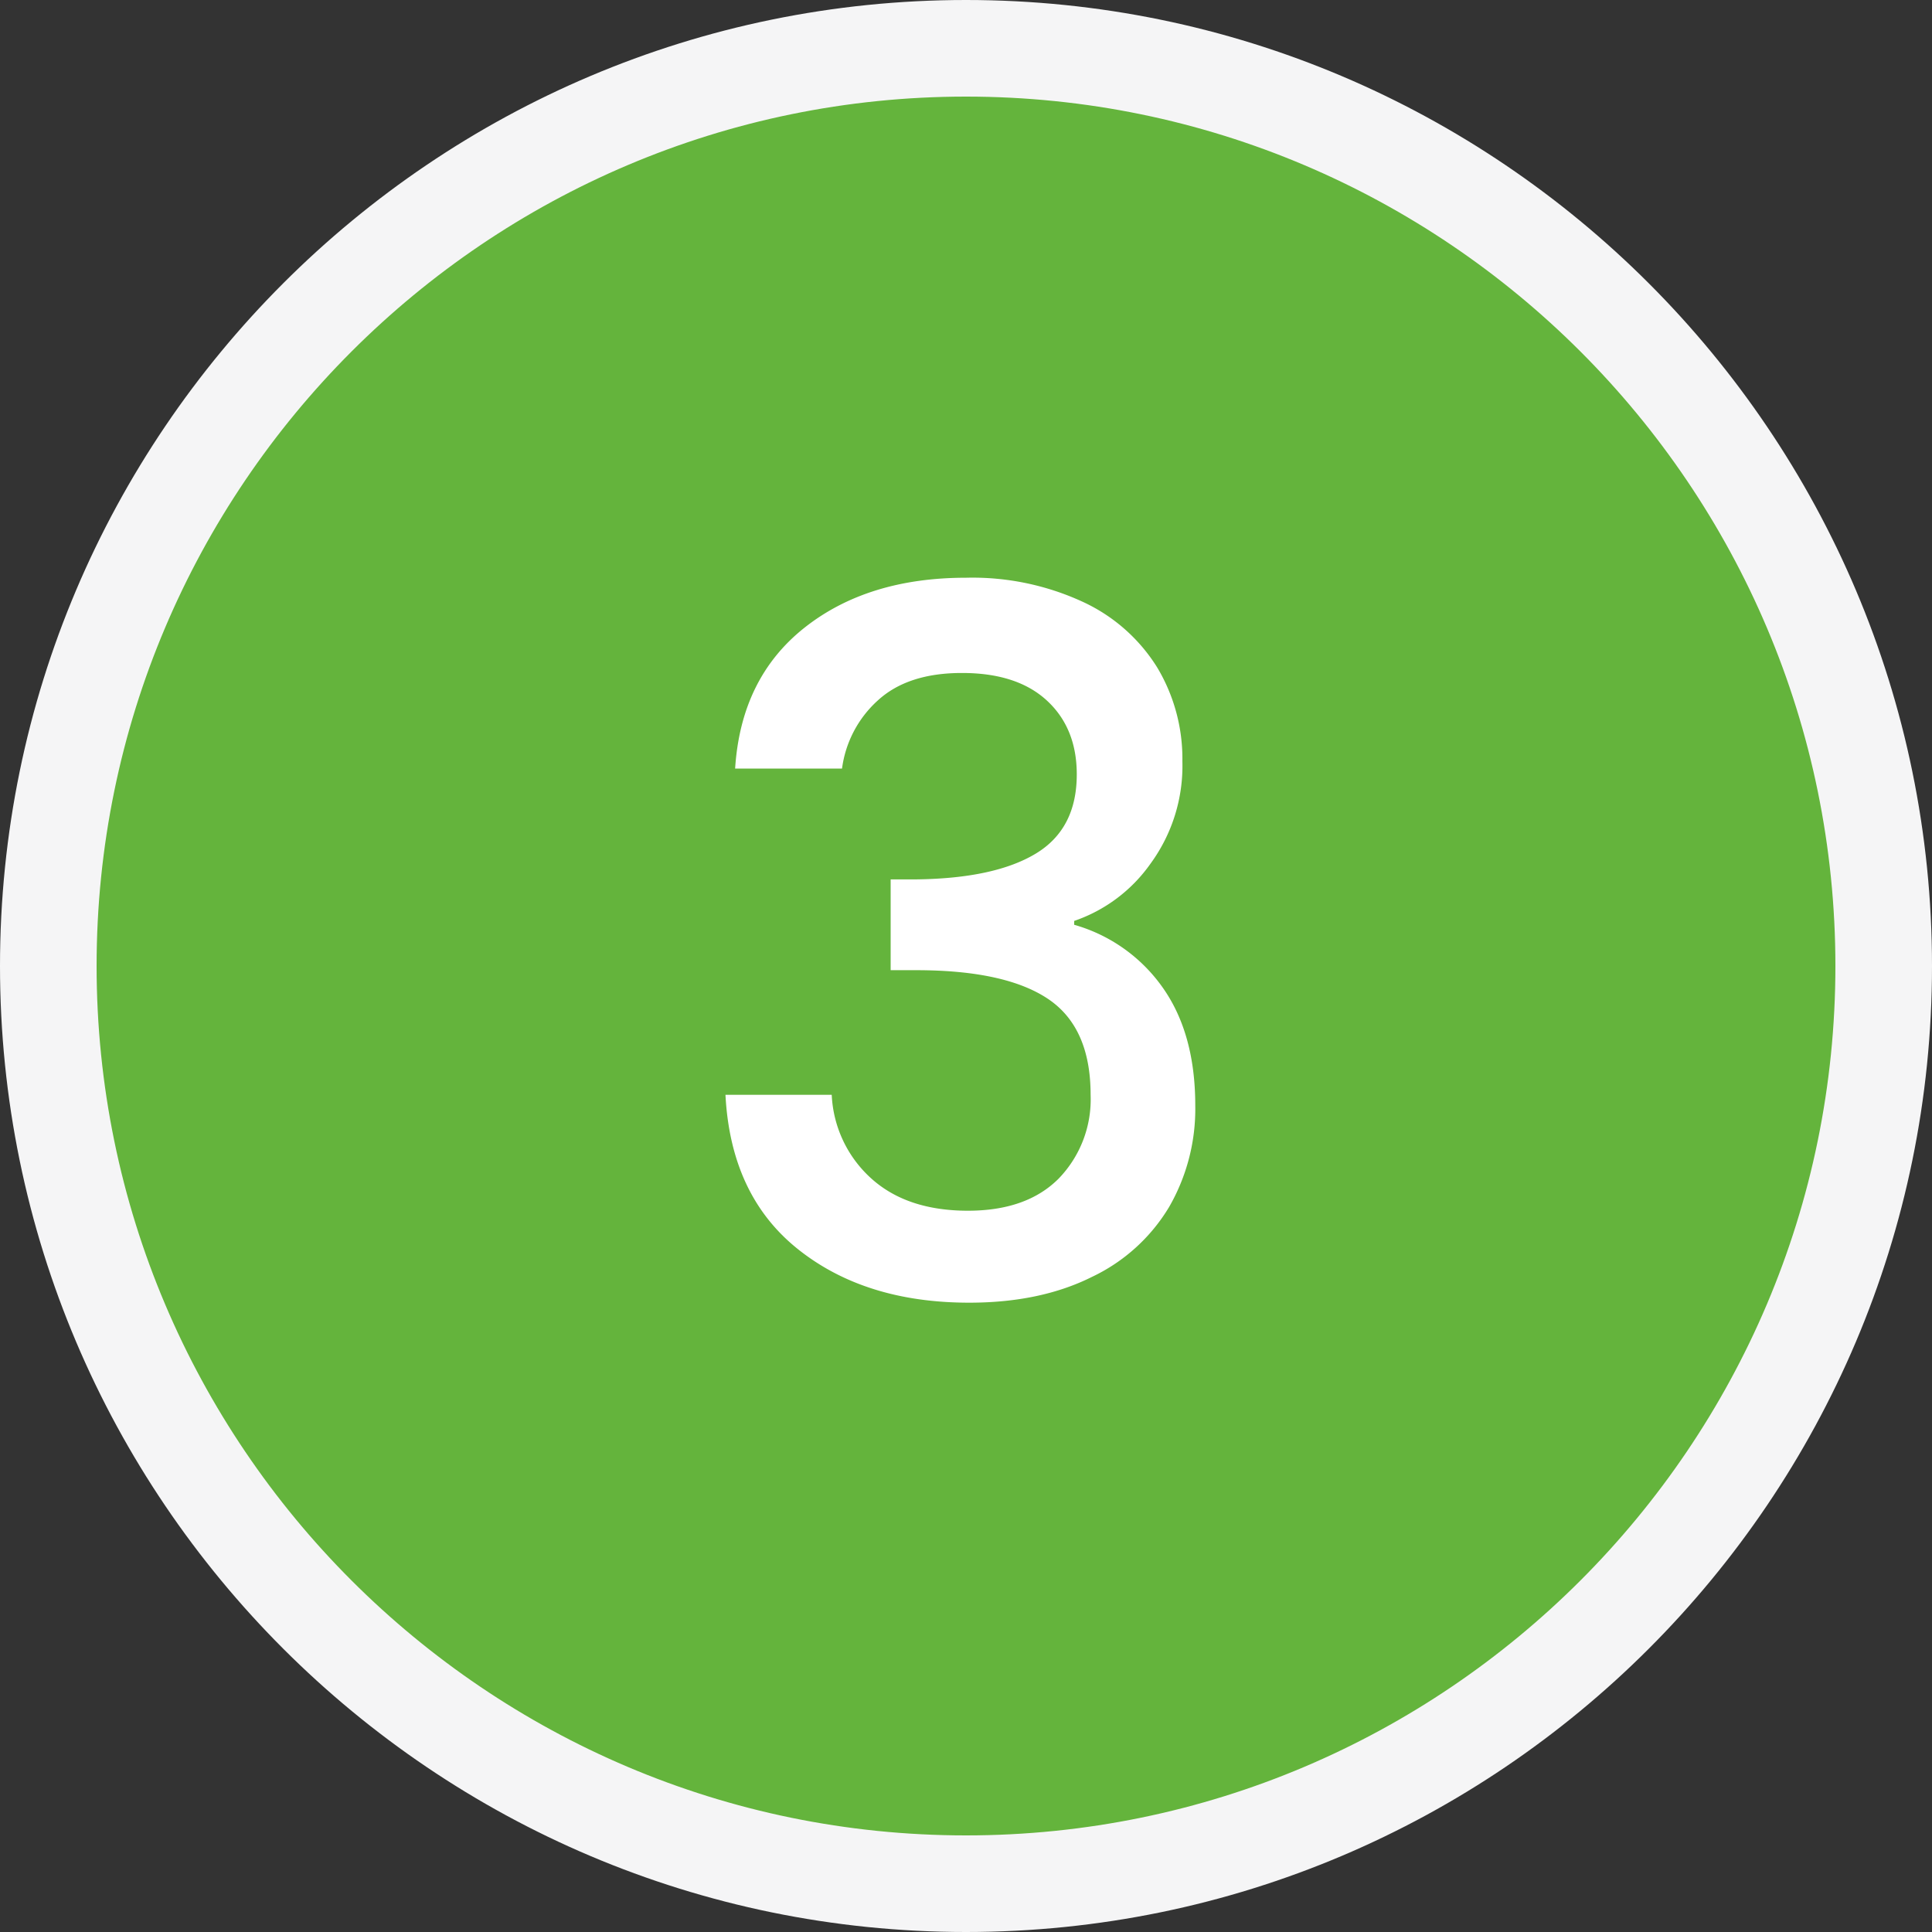
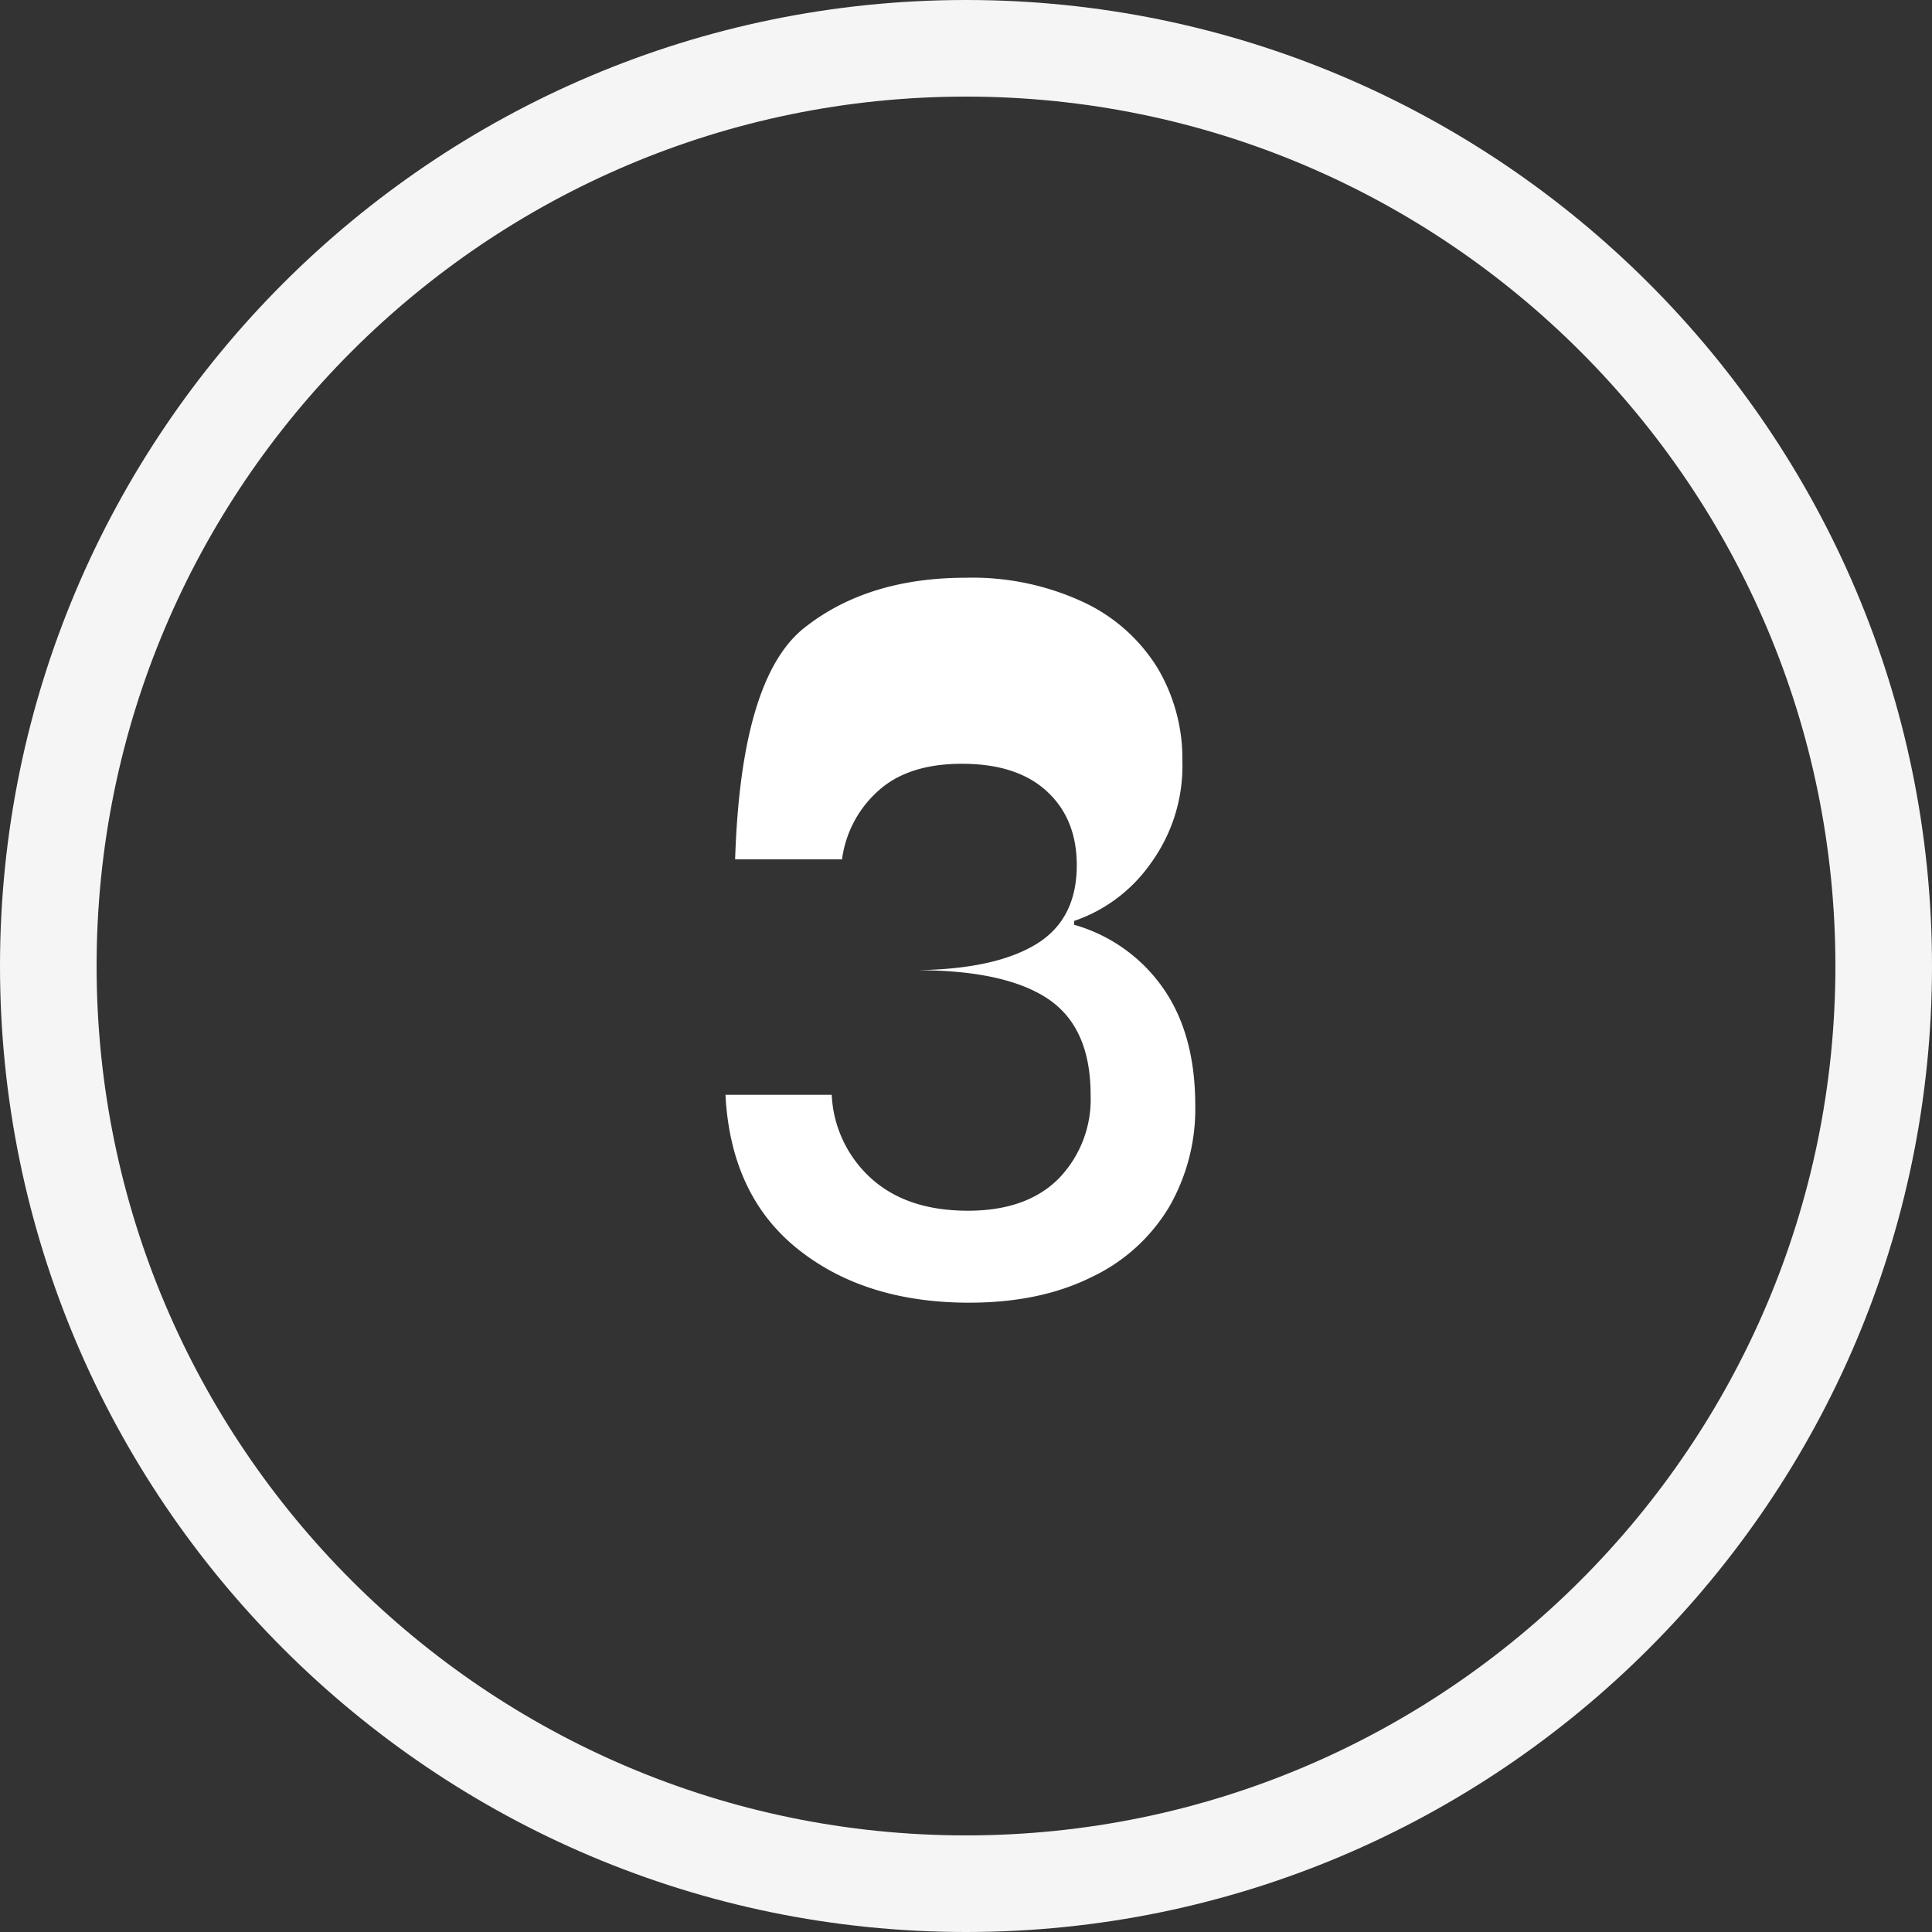
<svg xmlns="http://www.w3.org/2000/svg" viewBox="0 0 300 300">
  <rect x="0" y="0" width="300" height="300" fill="#333333" stroke="none" />
  <defs>
    <style>.cls-1{fill:#64b43c;}.cls-2{fill:#f5f5f6;}.cls-3{fill:#fff;}</style>
  </defs>
  <g id="Capa_2" data-name="Capa 2">
    <g id="Capa_1-2" data-name="Capa 1">
-       <circle class="cls-1" cx="150" cy="150" r="142.5" />
      <path class="cls-2" d="M150,300C67.29,300,0,232.71,0,150S67.29,0,150,0,300,67.29,300,150,232.71,300,150,300Zm0-285C75.56,15,15,75.56,15,150S75.56,285,150,285s135-60.56,135-135S224.44,15,150,15Z" />
-       <path class="cls-3" d="M124.87,97.51q9.82-7.8,25.13-7.8a40.86,40.86,0,0,1,18.15,3.75,26.82,26.82,0,0,1,11.55,10.2,27.57,27.57,0,0,1,3.9,14.55,25.7,25.7,0,0,1-4.95,15.9A24,24,0,0,1,166.8,143v.6a25.24,25.24,0,0,1,13.8,9.83q5,7.13,5,18.23a30.47,30.47,0,0,1-4.05,15.74,27.86,27.86,0,0,1-12,10.88q-8,4-19.05,4-16.2,0-26.62-8.33T112.65,170h16.5a18.62,18.62,0,0,0,6.15,13q5.55,5,15,5,9.13,0,14.1-5a17.69,17.69,0,0,0,4.95-13q0-10.5-6.67-14.93t-20.48-4.42h-3.9v-14.1h4q12.15-.15,18.53-4t6.37-12.31q0-7.19-4.65-11.47t-13.2-4.27q-8.4,0-13.05,4.27a17.28,17.28,0,0,0-5.55,10.57H114.15Q115.05,105.32,124.87,97.51Z" />
+       <path class="cls-3" d="M124.87,97.51q9.82-7.8,25.13-7.8a40.86,40.86,0,0,1,18.15,3.75,26.82,26.82,0,0,1,11.55,10.2,27.57,27.57,0,0,1,3.9,14.55,25.7,25.7,0,0,1-4.95,15.9A24,24,0,0,1,166.8,143v.6a25.24,25.24,0,0,1,13.8,9.83q5,7.13,5,18.23a30.47,30.47,0,0,1-4.05,15.74,27.86,27.86,0,0,1-12,10.88q-8,4-19.05,4-16.2,0-26.62-8.33T112.65,170h16.5a18.62,18.62,0,0,0,6.15,13q5.55,5,15,5,9.13,0,14.1-5a17.69,17.69,0,0,0,4.95-13q0-10.5-6.67-14.93t-20.48-4.42h-3.9h4q12.15-.15,18.53-4t6.37-12.31q0-7.19-4.65-11.47t-13.2-4.27q-8.4,0-13.05,4.27a17.28,17.28,0,0,0-5.55,10.57H114.15Q115.05,105.32,124.87,97.51Z" />
    </g>
  </g>
</svg>